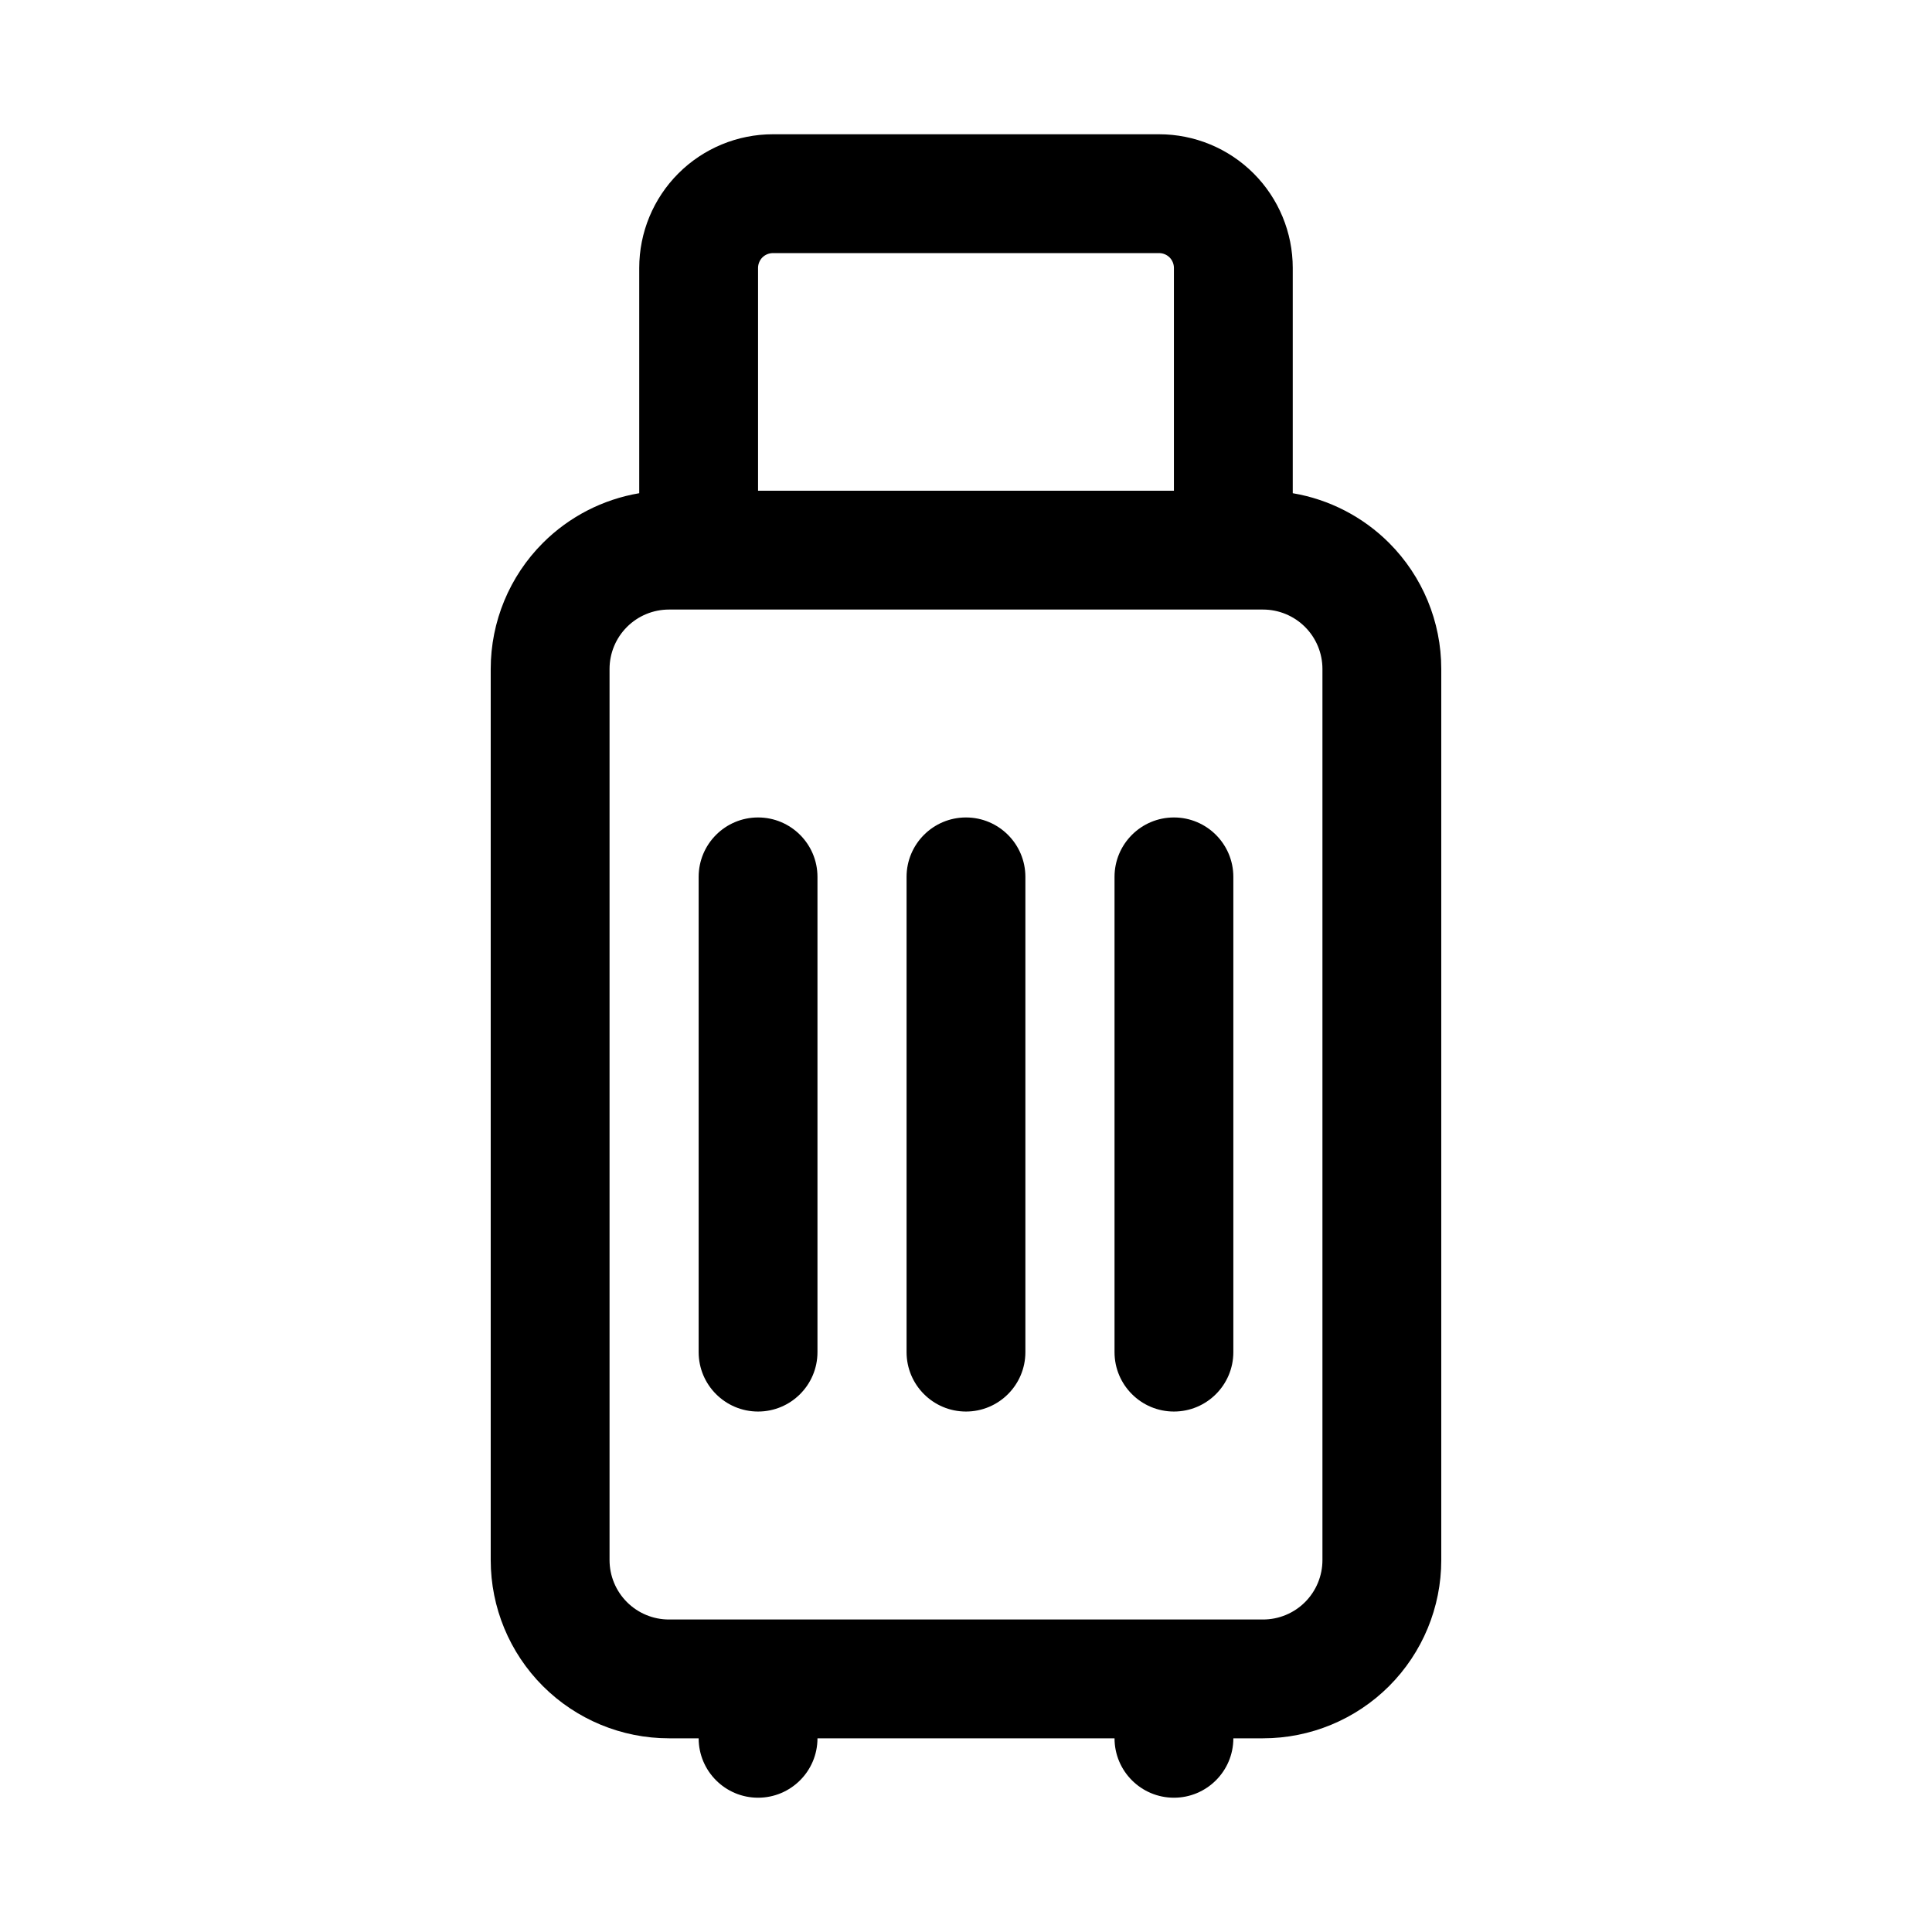
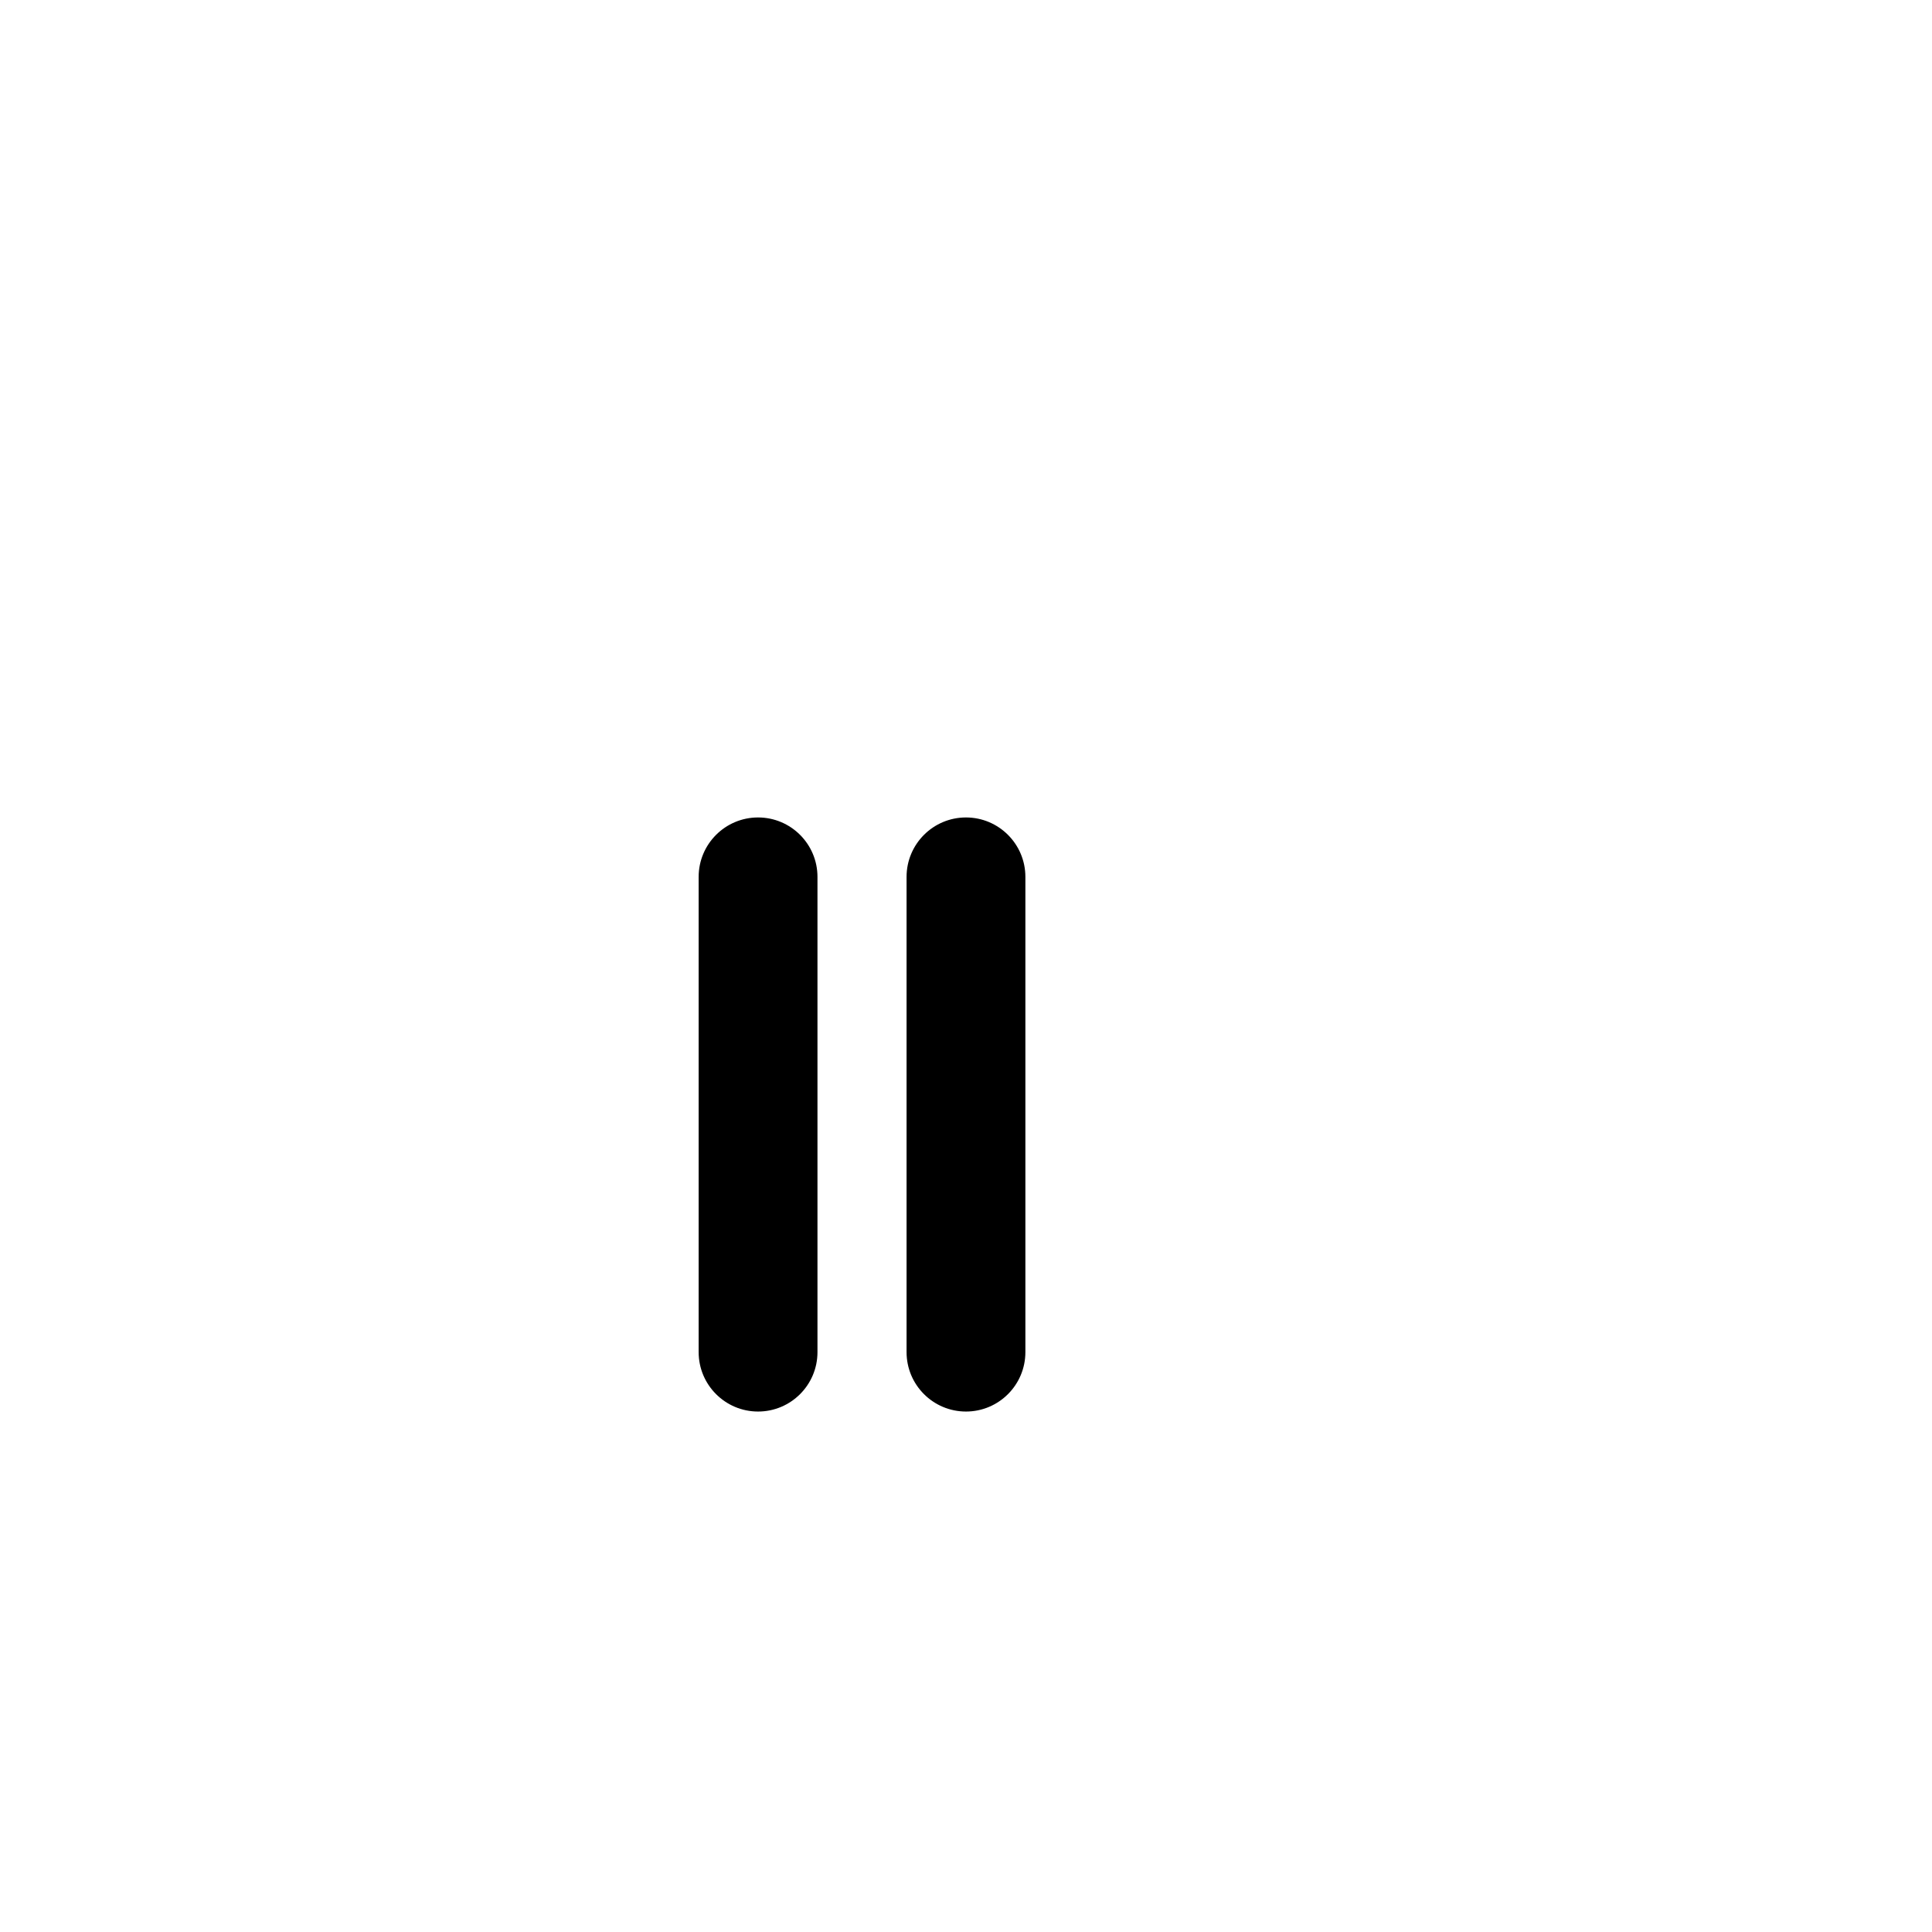
<svg xmlns="http://www.w3.org/2000/svg" fill="#000000" width="800px" height="800px" version="1.1" viewBox="144 144 512 512">
  <g fill-rule="evenodd">
    <path d="m329.15 376.38v125.95c0 8.691 7.055 15.742 15.746 15.742 8.691 0 15.742-7.051 15.742-15.742v-125.95c0-8.691-7.051-15.746-15.742-15.746-8.691 0-15.746 7.055-15.746 15.746z" />
    <path d="m384.25 376.38v125.95c0 8.691 7.055 15.742 15.746 15.742 8.688 0 15.742-7.051 15.742-15.742v-125.95c0-8.691-7.055-15.746-15.742-15.746-8.691 0-15.746 7.055-15.746 15.746z" />
-     <path d="m439.36 376.38v125.95c0 8.691 7.051 15.742 15.742 15.742 8.691 0 15.746-7.051 15.746-15.742v-125.95c0-8.691-7.055-15.746-15.746-15.746-8.691 0-15.742 7.055-15.742 15.746z" />
-     <path d="m321.28 604.67h7.871c0 8.691 7.055 15.742 15.746 15.742 8.691 0 15.742-7.051 15.742-15.742h78.723c0 8.691 7.051 15.742 15.742 15.742 8.691 0 15.746-7.051 15.746-15.742h7.871c12.523 0 24.535-4.977 33.402-13.832 8.855-8.863 13.828-20.875 13.828-33.402v-236.16c0-12.523-4.973-24.535-13.828-33.398-6.984-6.977-15.926-11.551-25.531-13.172v-59.699c0-9.395-3.731-18.406-10.375-25.051-6.644-6.644-15.656-10.375-25.047-10.375h-102.34c-9.395 0-18.406 3.731-25.051 10.375s-10.375 15.656-10.375 25.051v59.699c-9.605 1.621-18.547 6.195-25.527 13.172-8.859 8.863-13.832 20.875-13.832 33.398v236.16c0 12.527 4.973 24.539 13.832 33.402 8.863 8.855 20.875 13.832 33.398 13.832zm173.18-283.39v236.16c0 4.172-1.66 8.18-4.609 11.133-2.953 2.953-6.961 4.613-11.133 4.613h-157.44c-4.172 0-8.18-1.66-11.129-4.613-2.953-2.953-4.613-6.961-4.613-11.133v-236.16c0-4.172 1.66-8.18 4.613-11.129 2.949-2.953 6.957-4.613 11.129-4.613h157.44c4.172 0 8.18 1.66 11.133 4.613 2.949 2.949 4.609 6.957 4.609 11.129zm-39.359-47.23v-59.039c0-1.051-0.418-2.047-1.148-2.789-0.738-0.73-1.738-1.148-2.785-1.148h-102.34c-1.047 0-2.047 0.418-2.789 1.148-0.73 0.742-1.148 1.738-1.148 2.789v59.039z" />
  </g>
</svg>